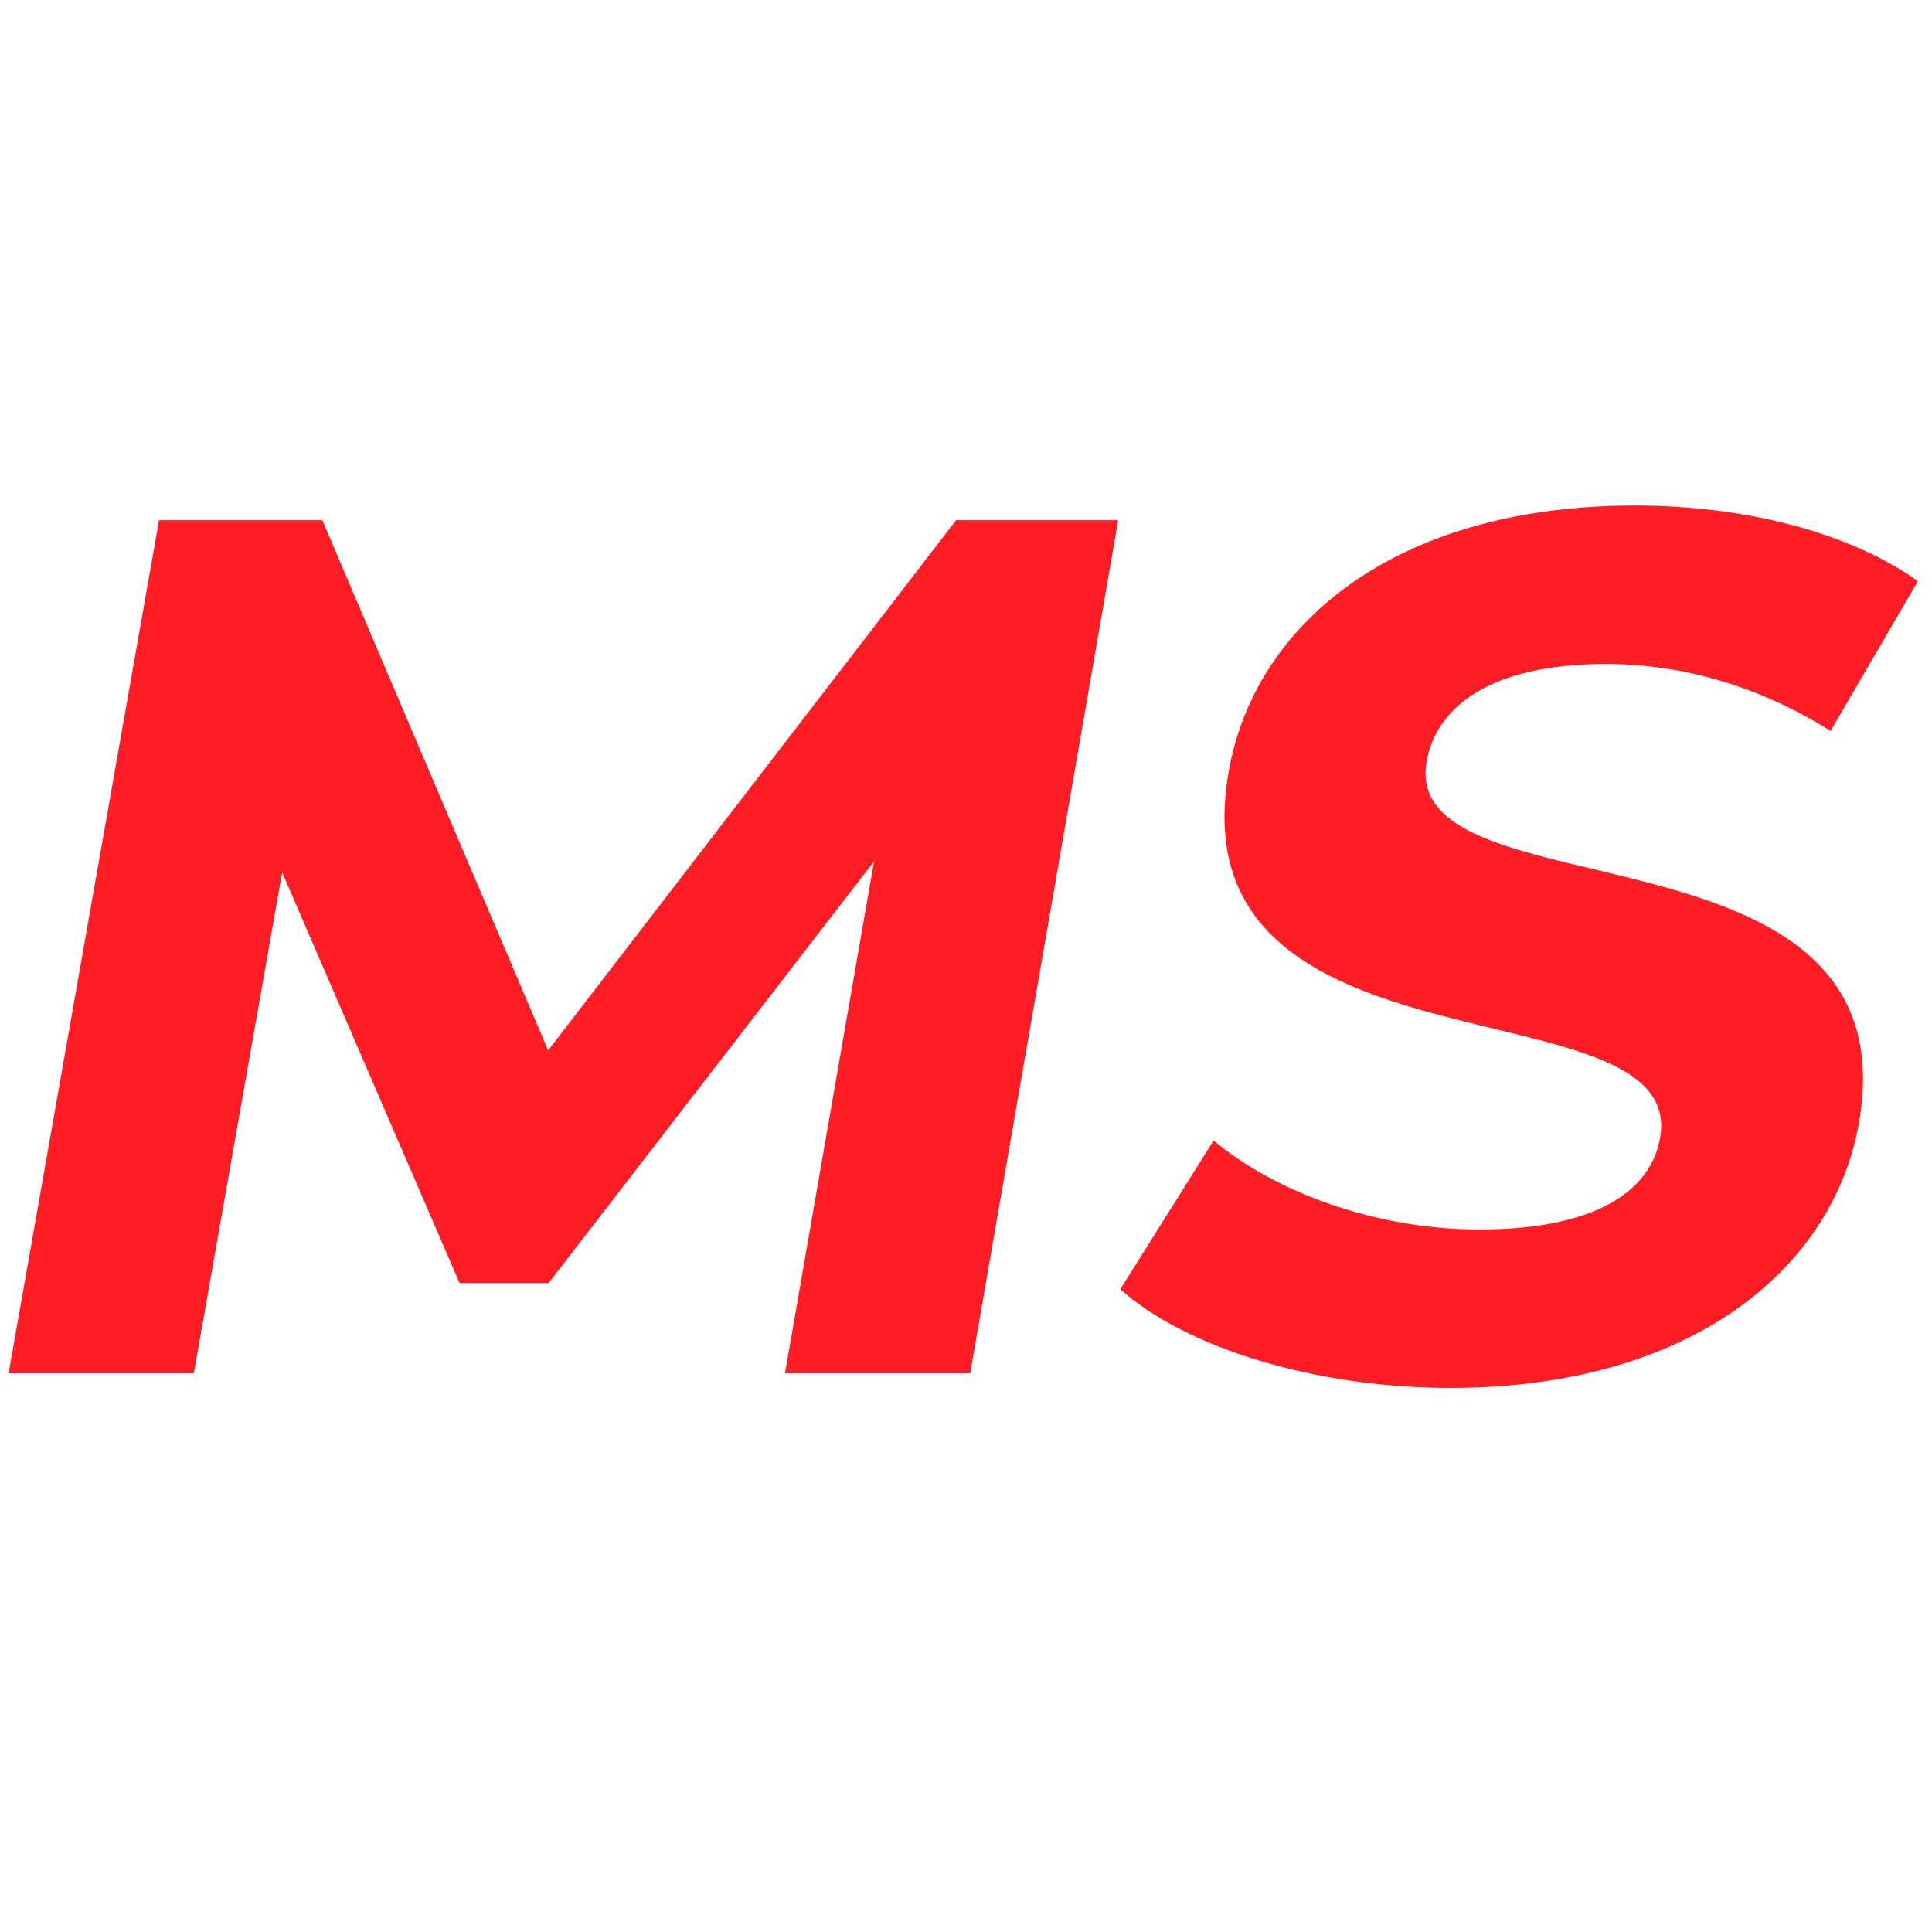
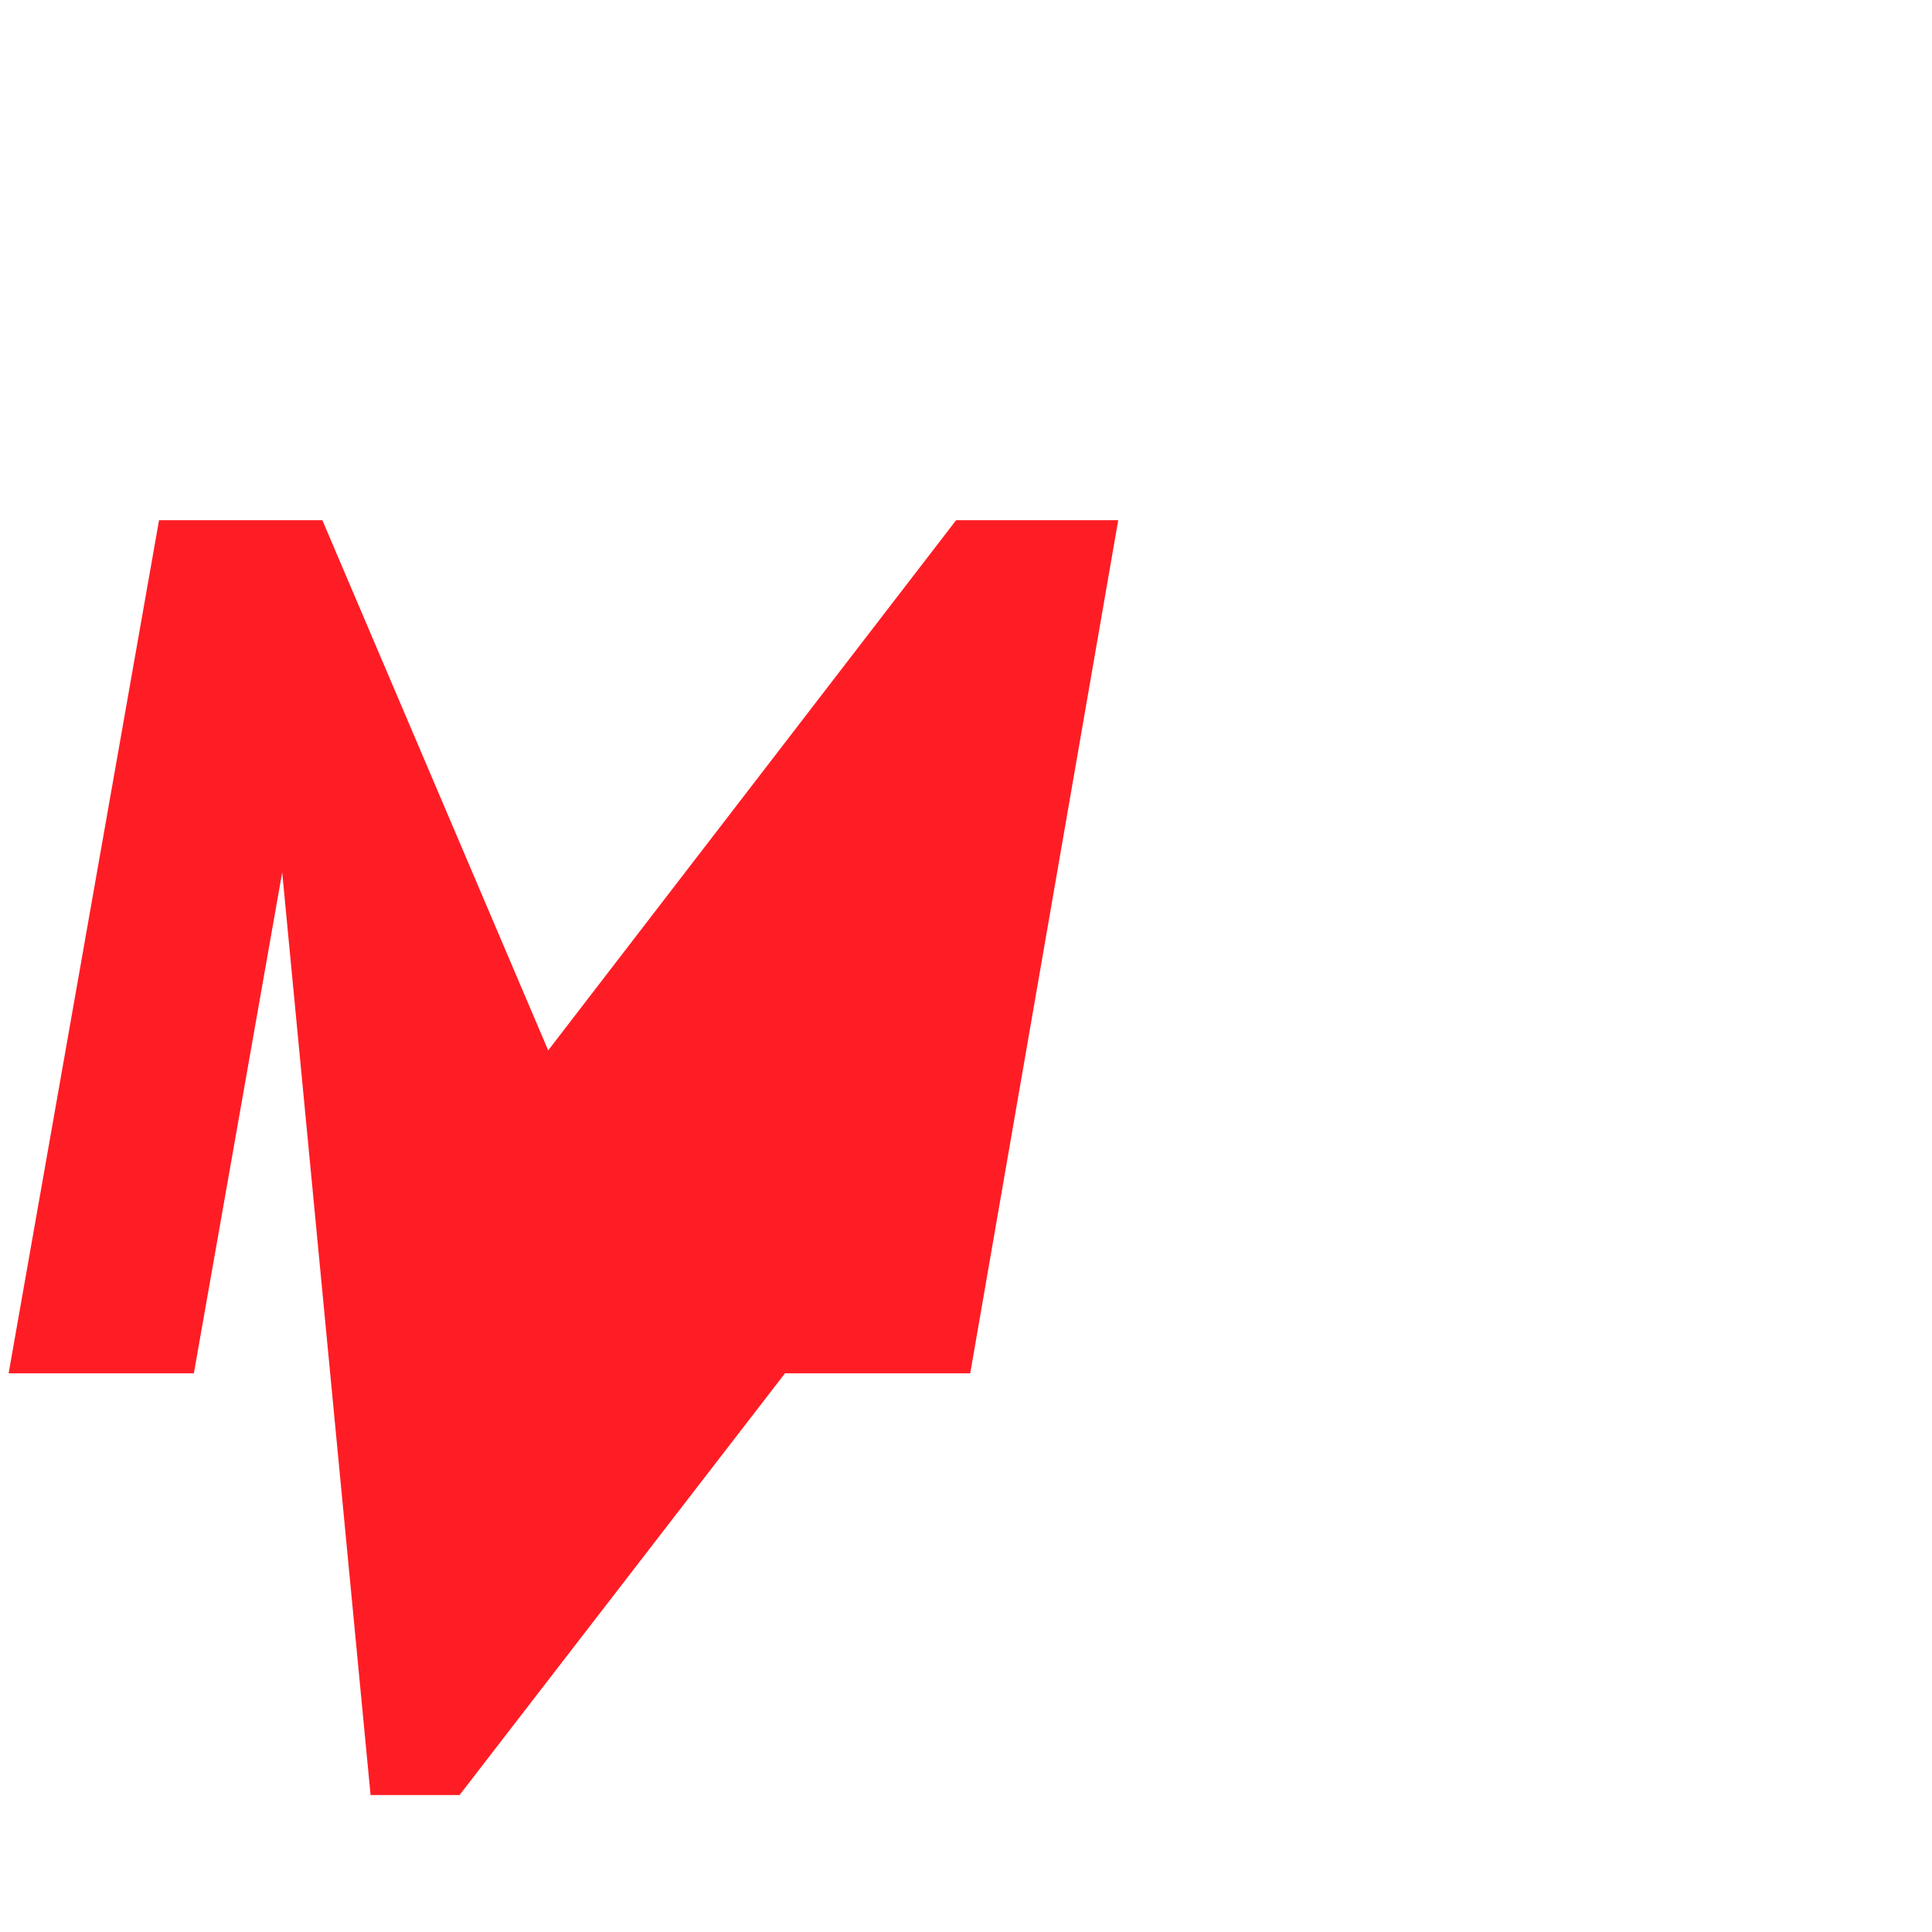
<svg xmlns="http://www.w3.org/2000/svg" version="1.1" id="Layer_1" x="0px" y="0px" viewBox="0 0 1920 1920" style="enable-background:new 0 0 1920 1920;" xml:space="preserve">
  <g>
-     <path fill="#ff1d25" d="M780.1,1364.81l88.49-508.71l-323.41,419.08h-88.42L280.44,867l-87.78,497.81H8.56l149.5-847.85h162.3   l224.43,526.88l405.4-526.88h161.09l-147.08,847.85H780.1z" />
-     <path fill="#ff1d25" d="M1113.38,1281.23l92.67-147.77c62.28,52.08,162.46,88.42,264.2,88.42c116.28,0,170.35-38.76,179.53-90.84   c27.98-158.67-484.21-49.66-428.68-364.58c25.42-144.14,162.83-264.05,403.87-264.05c106.59,0,211.11,25.44,281.08,75.1   l-86.83,148.98c-70.83-44.81-148.13-66.62-223.23-66.62c-116.28,0-168.78,43.6-178.18,96.9   c-27.55,156.25,484.42,48.45,429.53,359.73c-24.99,141.71-163.83,262.83-406.08,262.83   C1306.83,1379.34,1178.22,1339.37,1113.38,1281.23z" />
+     <path fill="#ff1d25" d="M780.1,1364.81l-323.41,419.08h-88.42L280.44,867l-87.78,497.81H8.56l149.5-847.85h162.3   l224.43,526.88l405.4-526.88h161.09l-147.08,847.85H780.1z" />
  </g>
</svg>